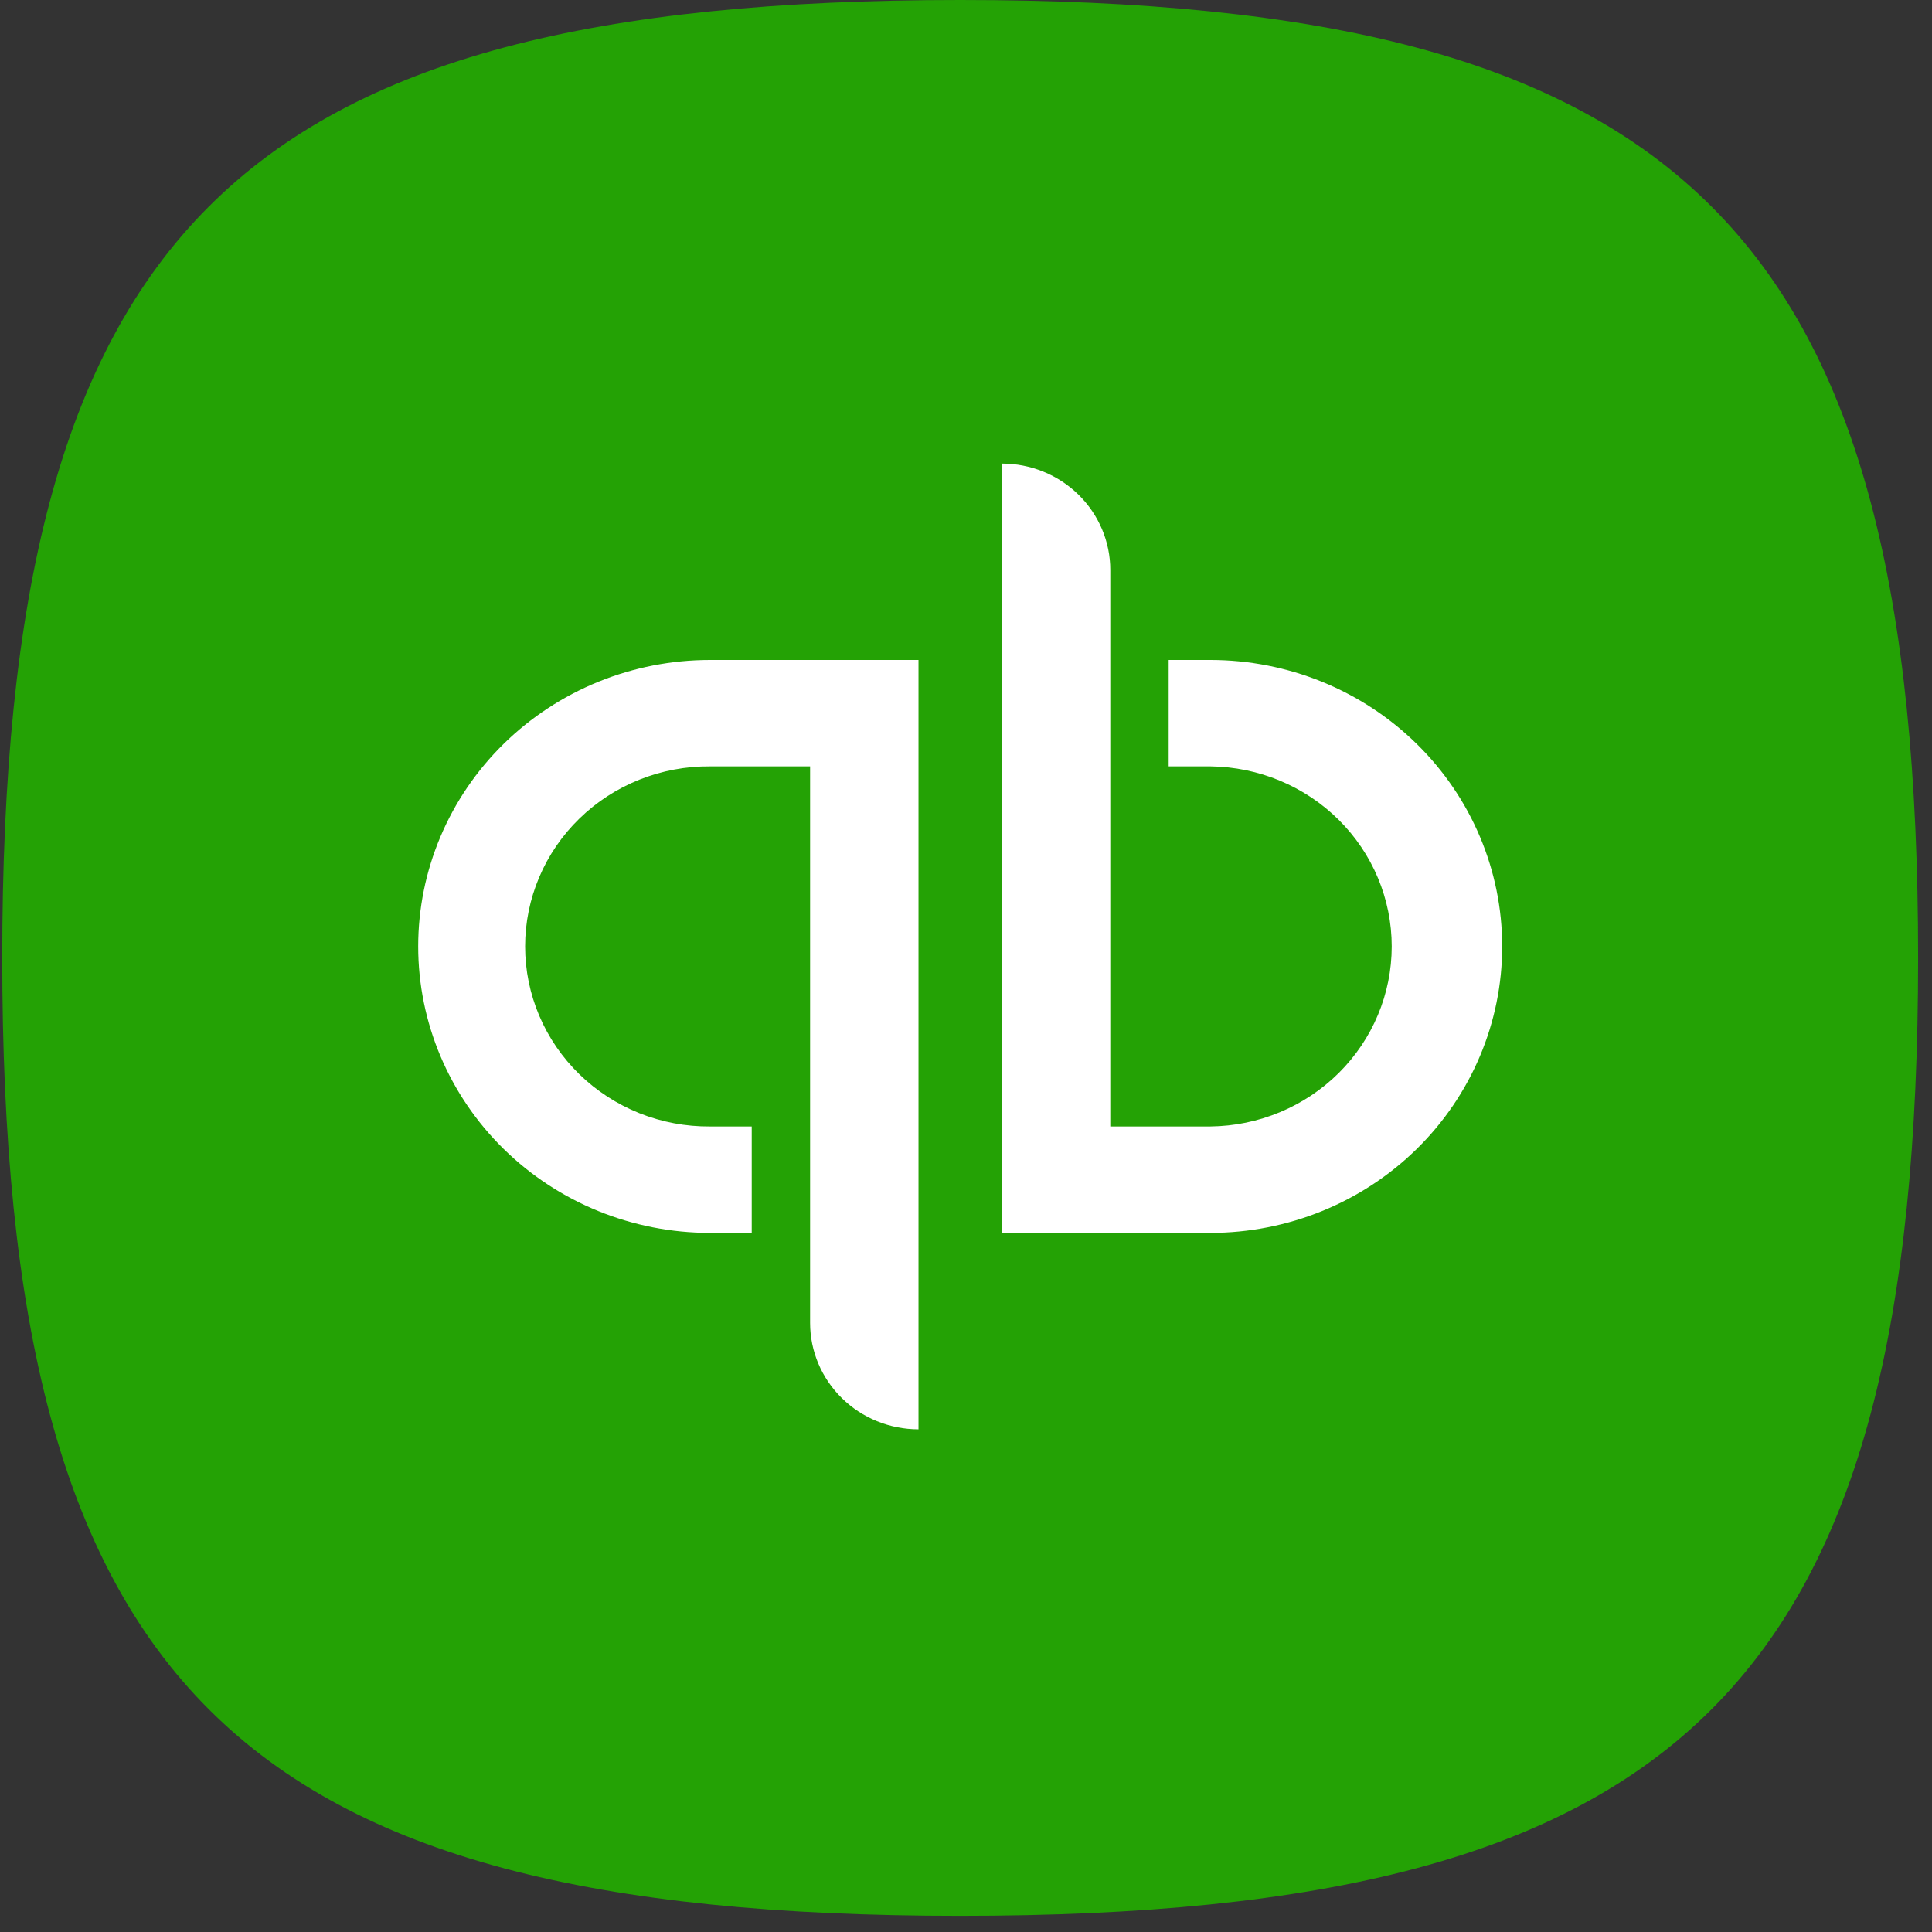
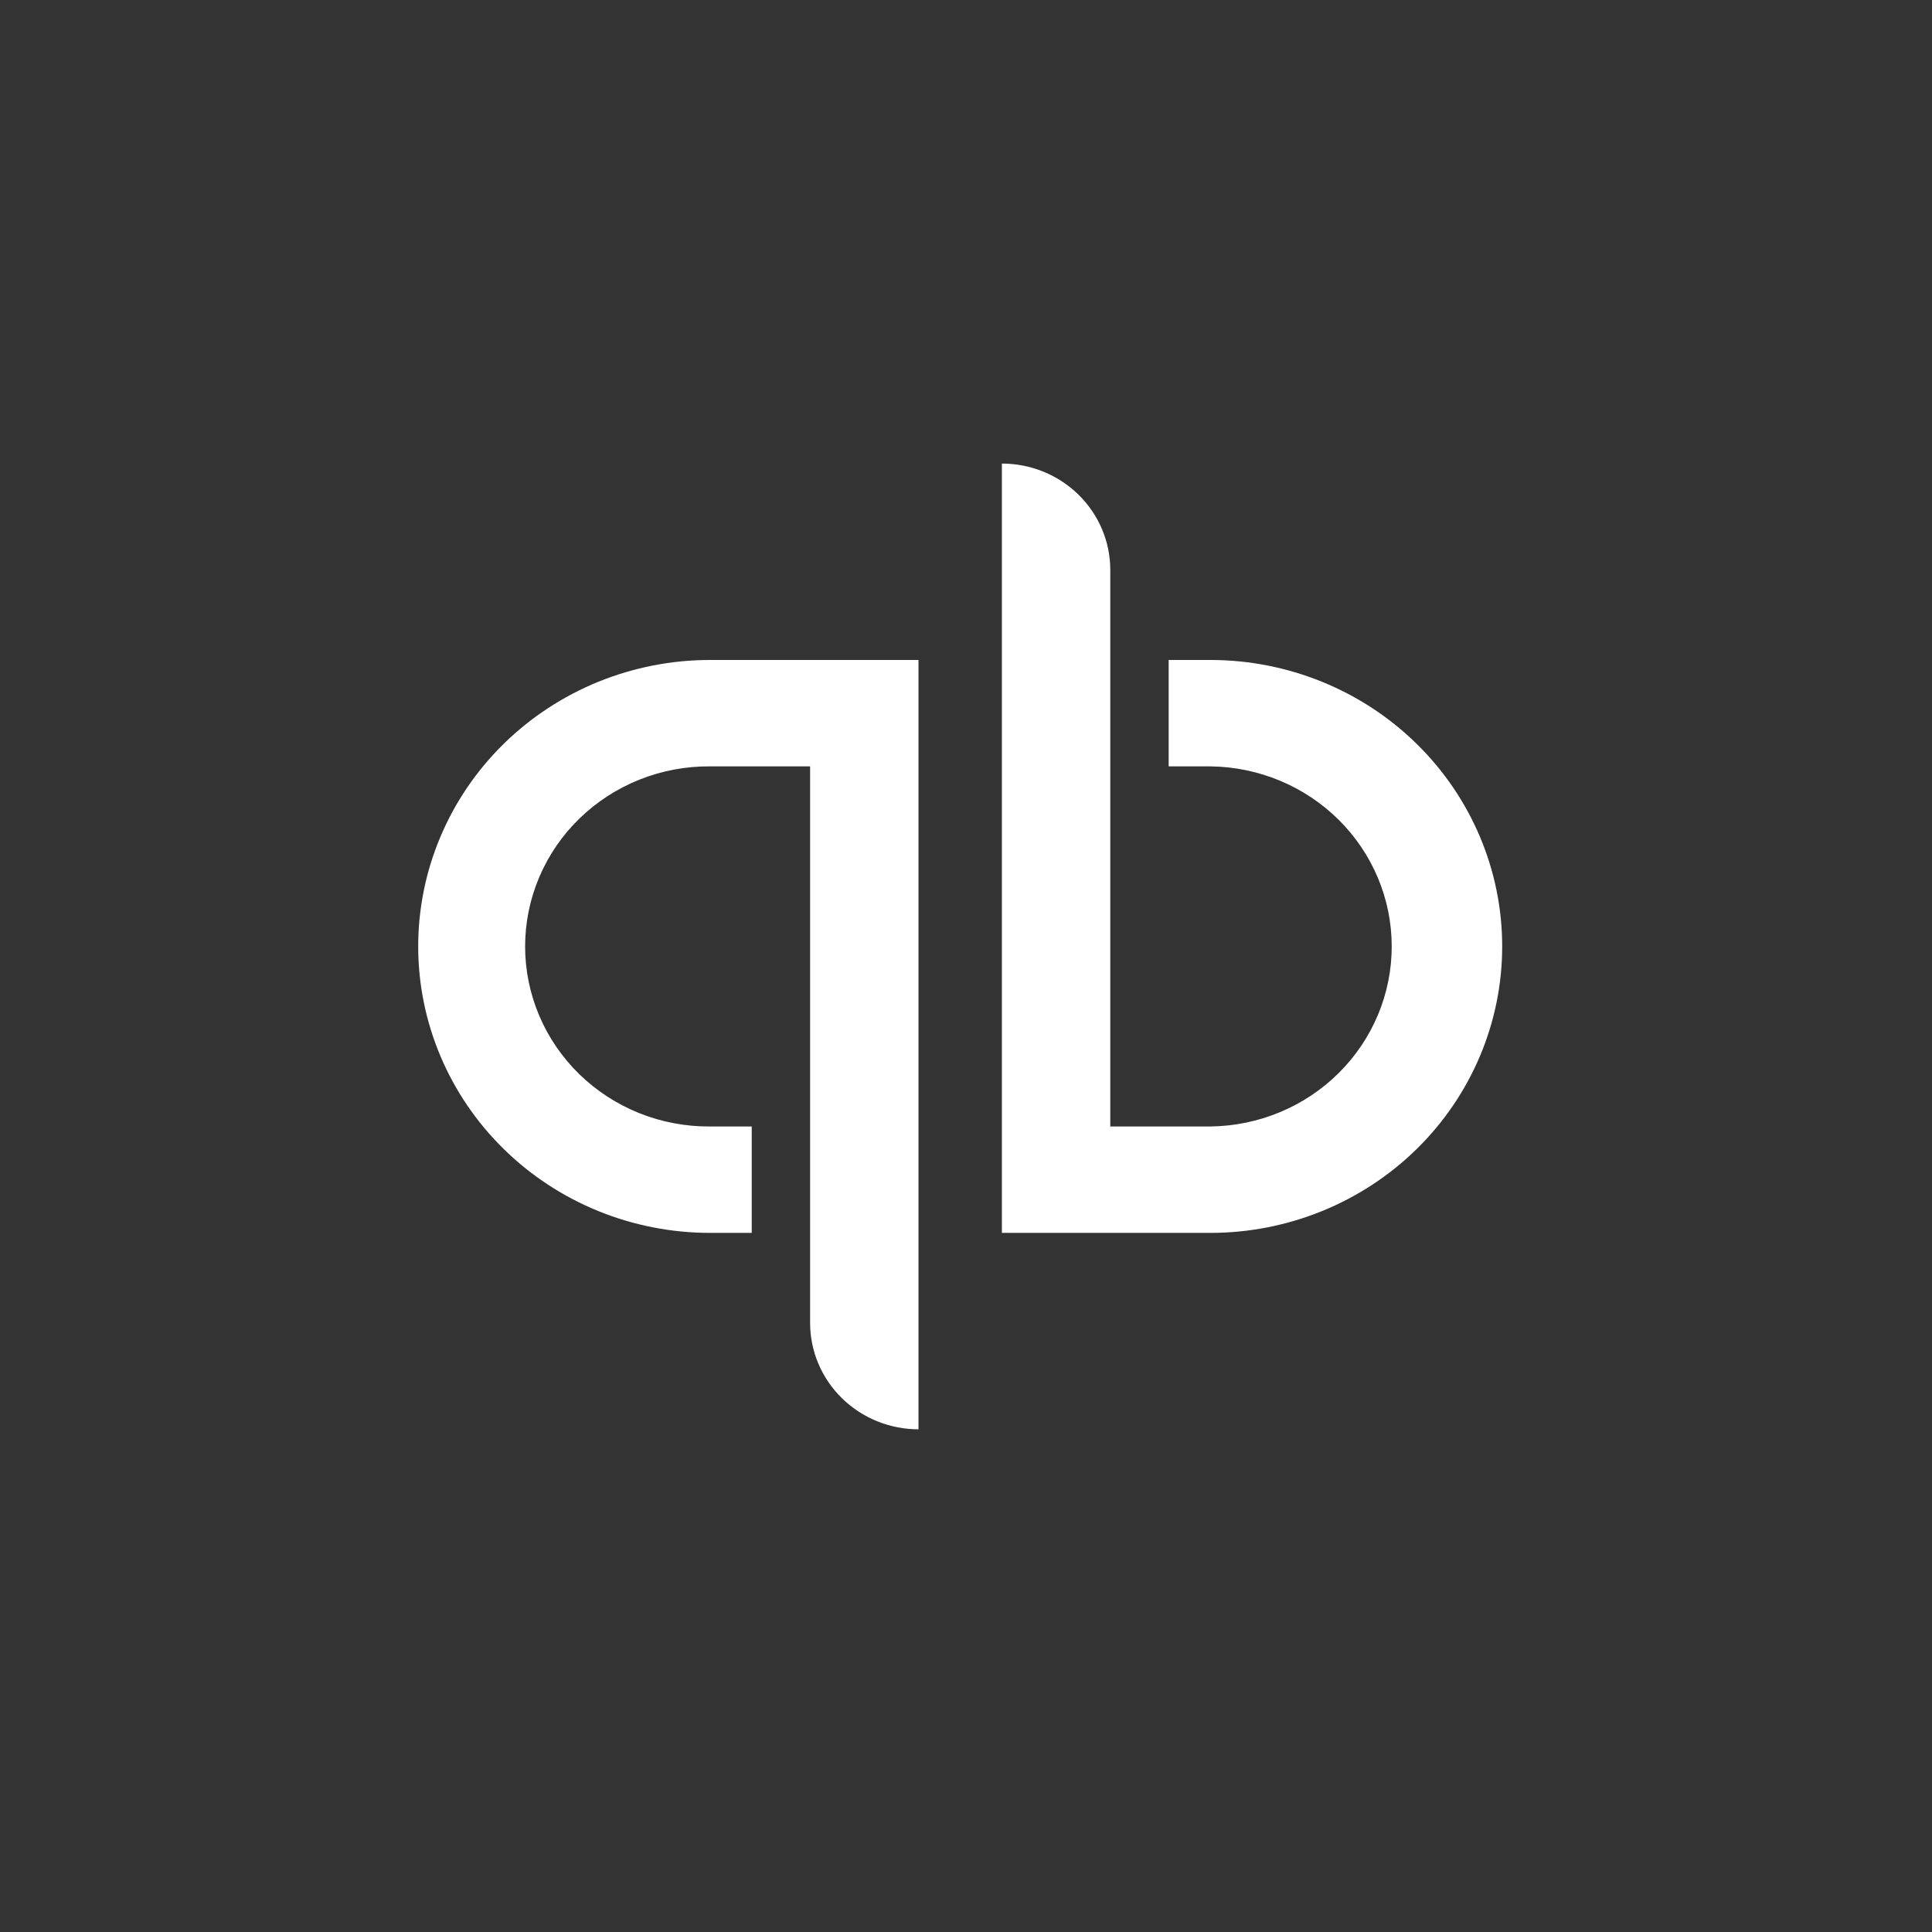
<svg xmlns="http://www.w3.org/2000/svg" width="85" height="85" viewBox="0 0 85 85" fill="none">
  <rect x="0" y="0" width="85" height="85" fill="#333333" stroke="none" />
-   <path d="M42.244 0C74.202 0 84.389 10.187 84.389 42.145C84.389 74.103 74.202 84.289 42.244 84.289C10.286 84.289 0.099 74.103 0.099 42.145C0.099 10.187 10.286 0 42.244 0Z" fill="#24A205" />
  <path d="M18.399 41.639C18.399 44.981 19.752 48.187 22.16 50.55C24.567 52.914 27.833 54.242 31.239 54.242H33.073V49.56H31.239C30.174 49.569 29.117 49.37 28.13 48.976C27.144 48.581 26.246 47.999 25.49 47.263C24.734 46.526 24.133 45.65 23.724 44.685C23.314 43.72 23.103 42.684 23.103 41.639C23.103 40.593 23.314 39.558 23.724 38.592C24.133 37.627 24.734 36.751 25.49 36.015C26.246 35.278 27.144 34.696 28.13 34.302C29.117 33.907 30.174 33.709 31.239 33.717H35.641V58.202C35.641 59.444 36.144 60.634 37.038 61.512C37.932 62.39 39.145 62.883 40.41 62.884V29.036H31.239C29.553 29.036 27.883 29.362 26.325 29.995C24.767 30.629 23.352 31.557 22.159 32.727C20.967 33.898 20.021 35.287 19.376 36.816C18.73 38.345 18.399 39.984 18.399 41.639ZM53.25 29.036H51.416V33.717H53.25C55.375 33.741 57.404 34.586 58.898 36.069C60.392 37.552 61.23 39.553 61.23 41.639C61.23 43.724 60.392 45.726 58.898 47.209C57.404 48.692 55.375 49.537 53.25 49.56H48.848V25.076C48.848 24.461 48.725 23.852 48.485 23.284C48.245 22.716 47.894 22.2 47.451 21.766C47.008 21.331 46.483 20.986 45.904 20.751C45.325 20.516 44.705 20.395 44.079 20.395V54.242H53.25C56.655 54.242 59.921 52.914 62.329 50.551C64.737 48.187 66.09 44.982 66.09 41.639C66.09 38.297 64.737 35.091 62.329 32.728C59.921 30.364 56.655 29.036 53.25 29.036Z" fill="white" />
</svg>